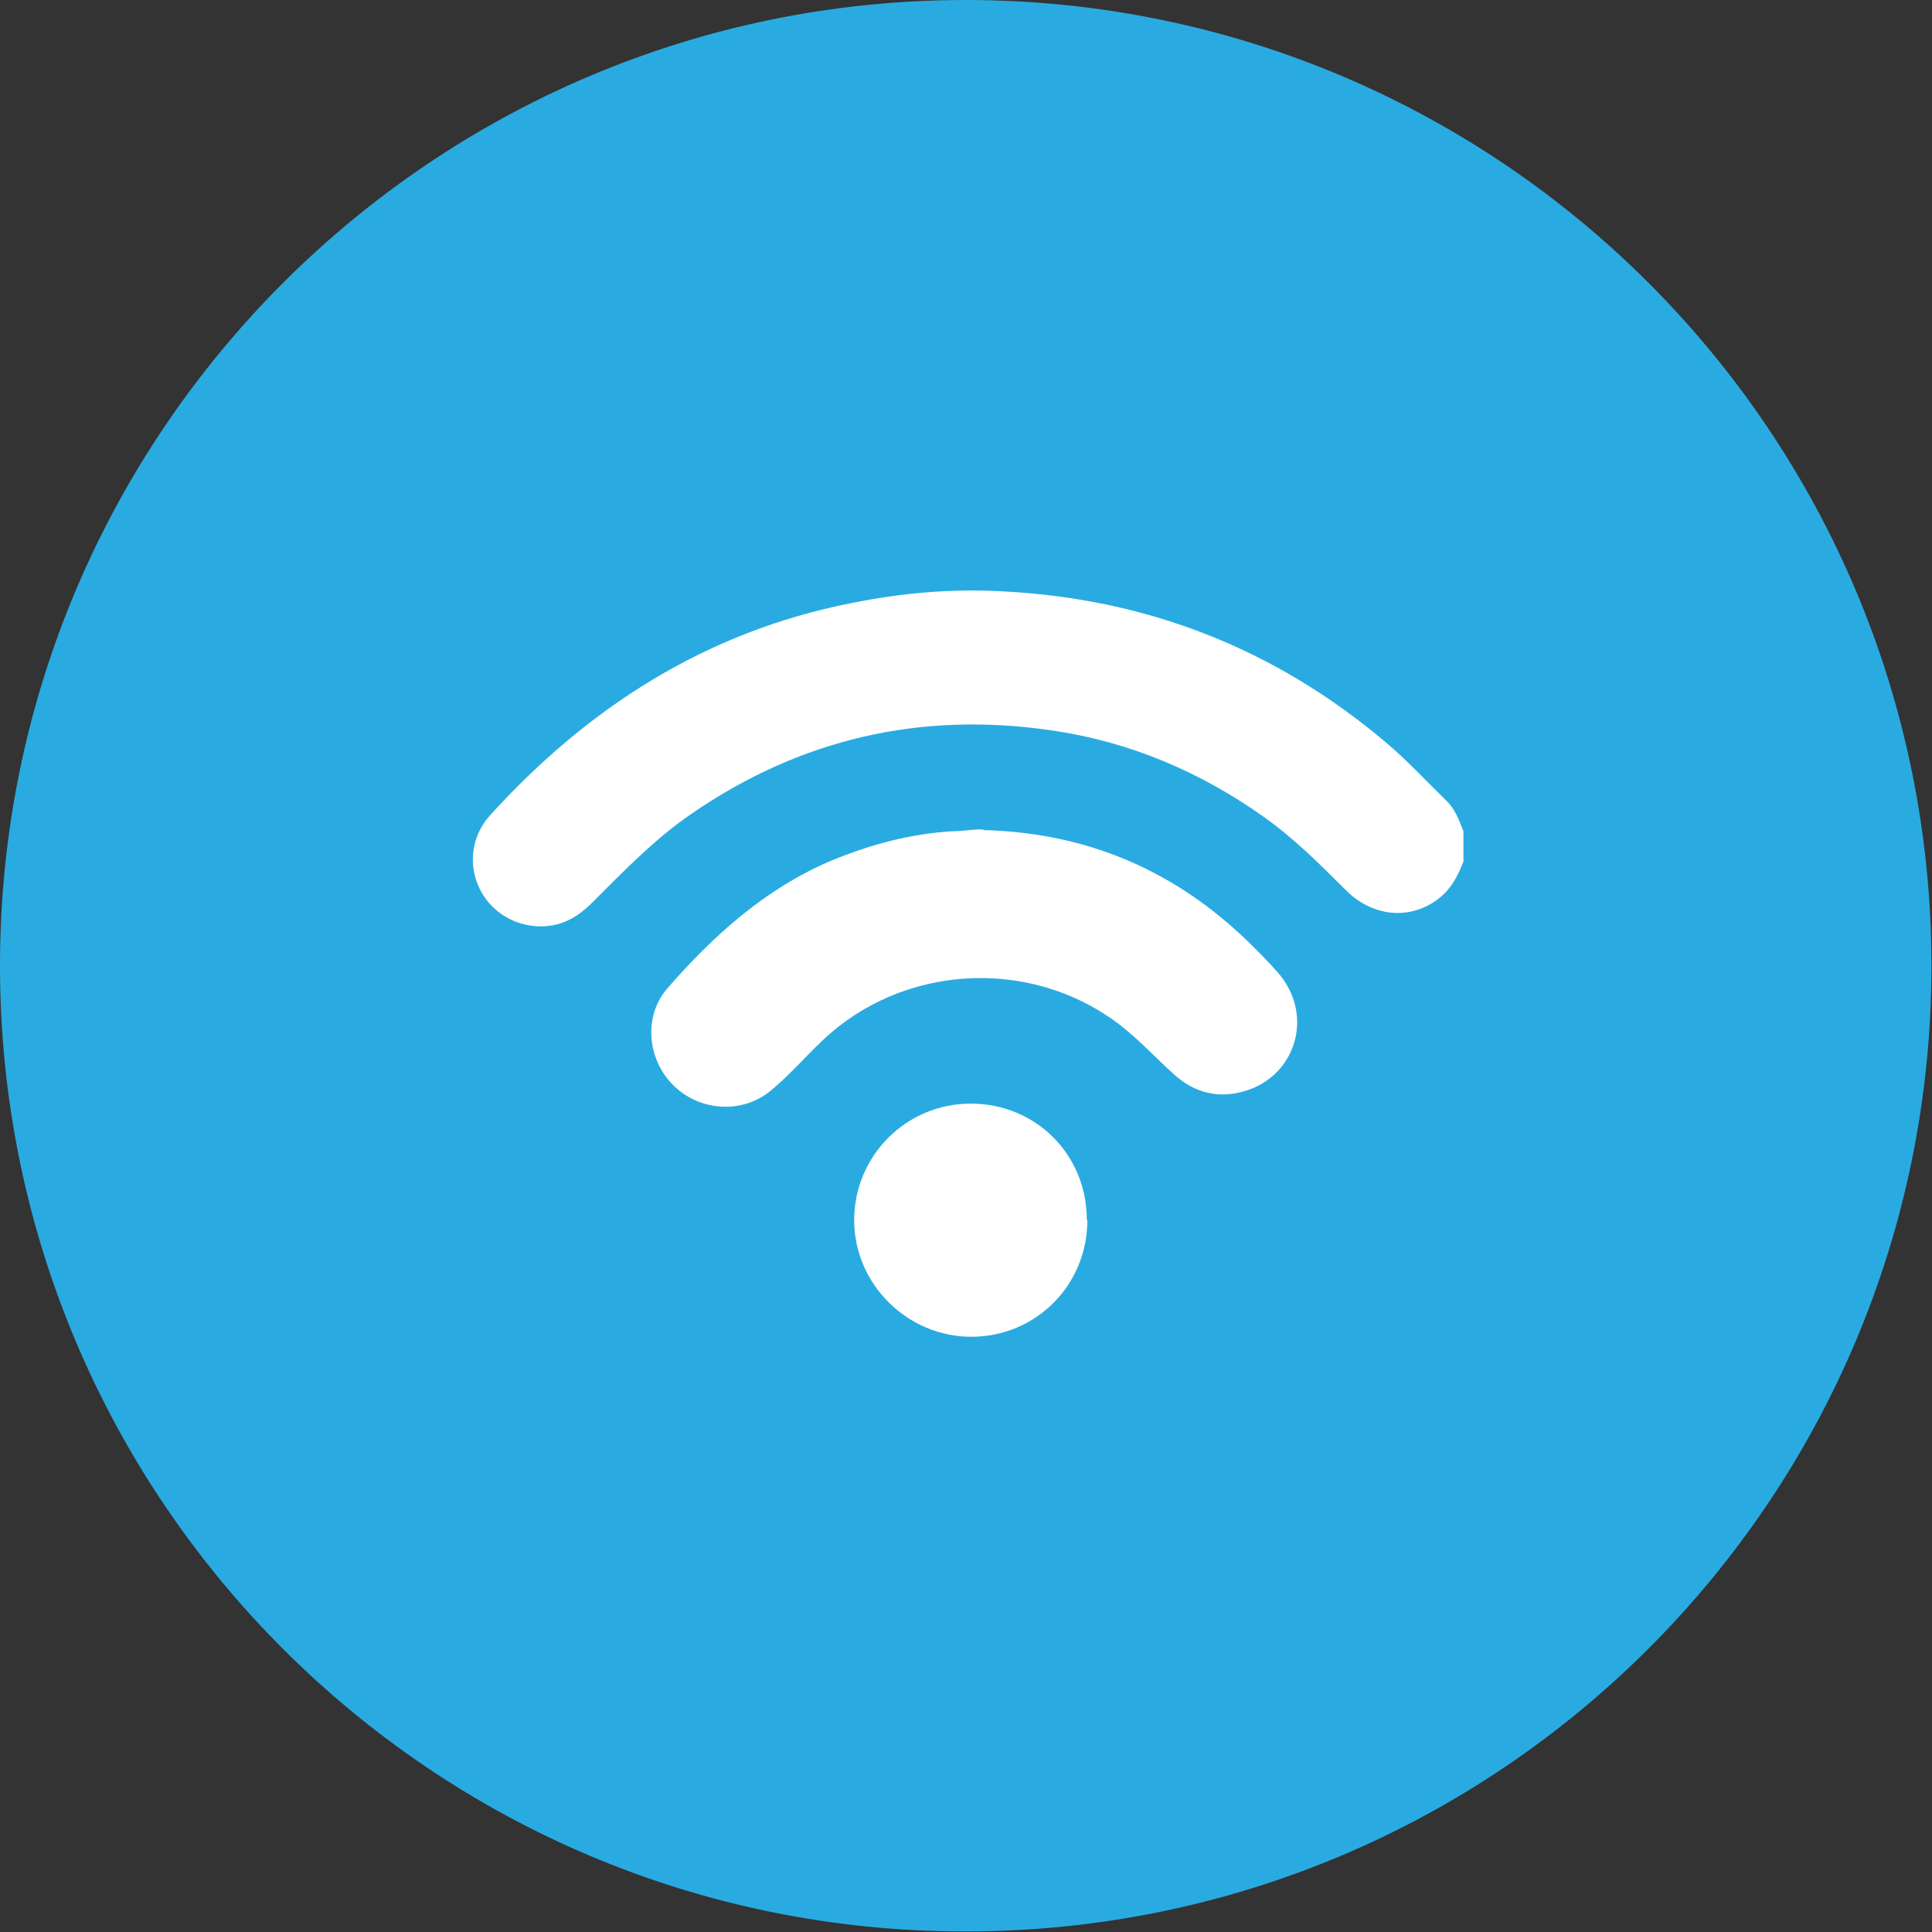
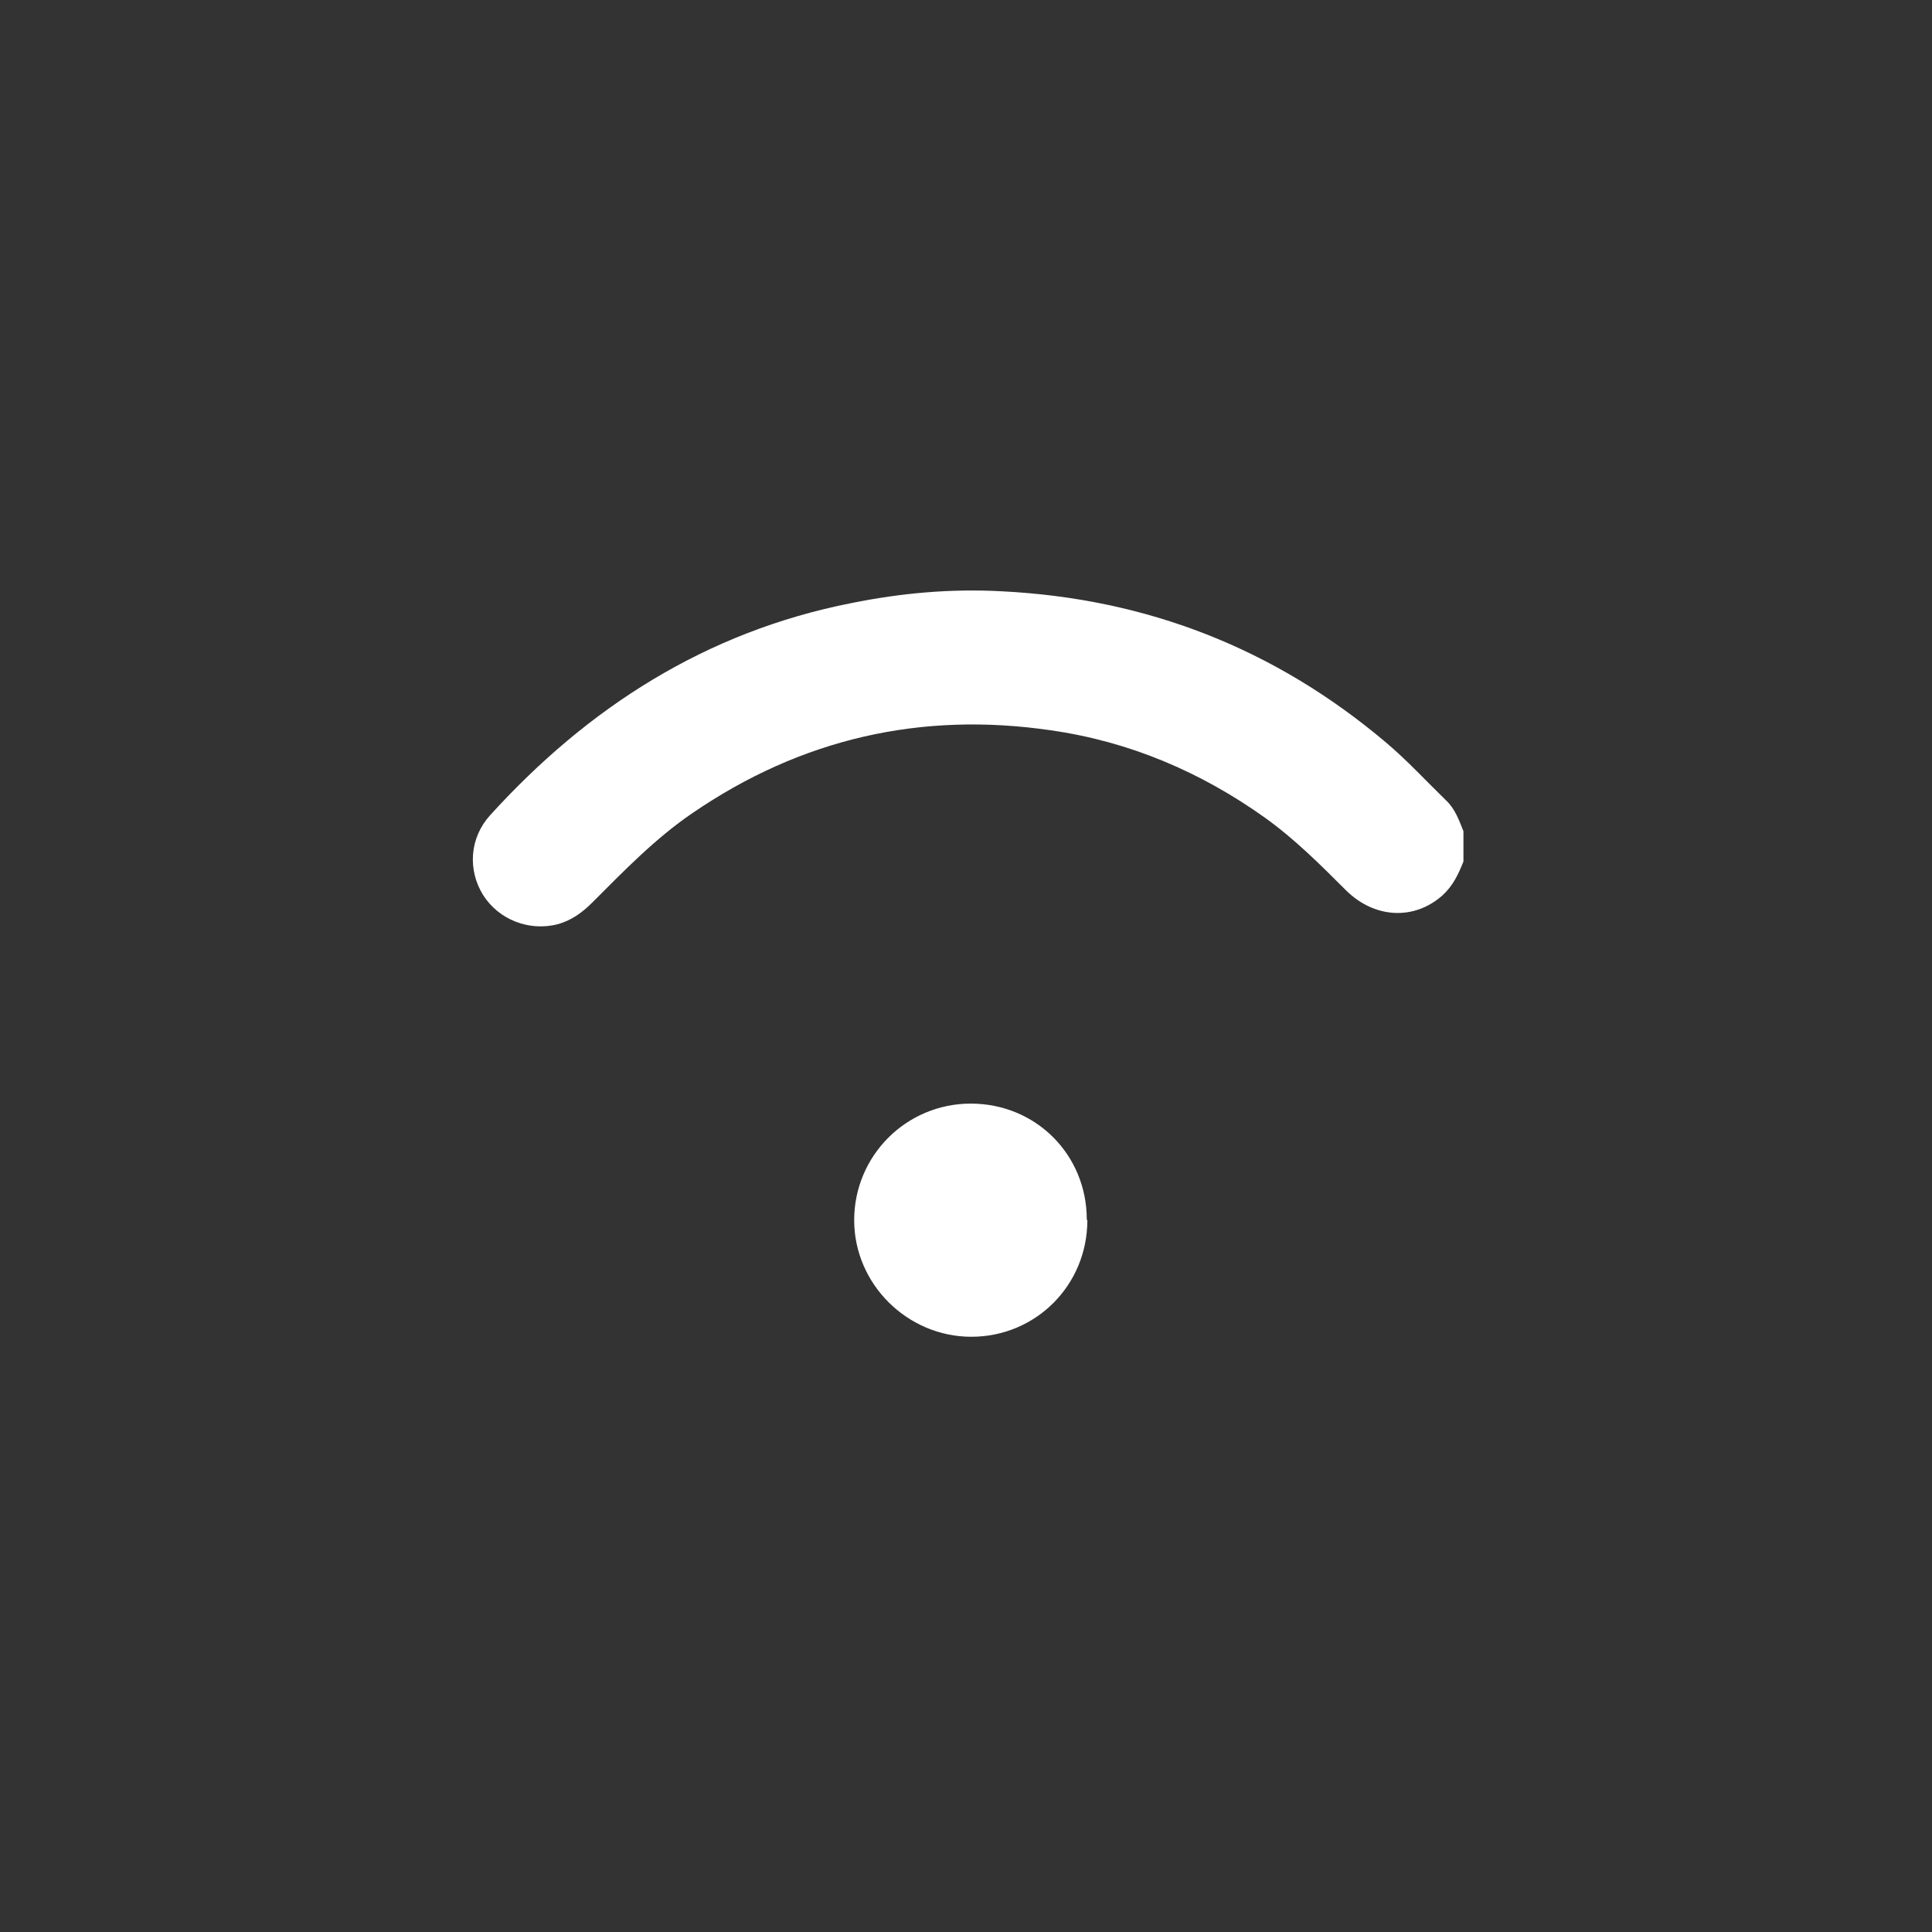
<svg xmlns="http://www.w3.org/2000/svg" id="Layer_2" data-name="Layer 2" viewBox="0 0 34.47 34.47">
  <rect x="0" y="0" width="34.47" height="34.47" fill="#333333" stroke="none" />
  <defs>
    <style>      .cls-1 {        fill: #29abe2;      }      .cls-1, .cls-2 {        stroke-width: 0px;      }      .cls-2 {        fill: #fff;      }    </style>
  </defs>
  <g id="Design">
    <g>
-       <path class="cls-1" d="M17.23,0h0c9.52,0,17.23,7.72,17.23,17.23h0c0,9.52-7.72,17.23-17.23,17.23h0C7.72,34.47,0,26.75,0,17.23h0C0,7.72,7.72,0,17.23,0Z" />
      <g>
        <path class="cls-2" d="M26.11,15.37c-.09.23-.19.44-.38.61-.5.44-1.2.41-1.71-.09-.46-.46-.92-.92-1.45-1.3-1.15-.82-2.42-1.36-3.82-1.56-2.32-.34-4.46.15-6.4,1.48-.66.45-1.22,1.03-1.78,1.59-.18.18-.37.32-.62.39-.51.13-1.05-.08-1.33-.52-.28-.45-.24-1.02.12-1.42,1.75-1.93,3.86-3.28,6.45-3.79.89-.18,1.78-.26,2.69-.21,2.58.13,4.86,1.02,6.84,2.69.38.32.72.69,1.08,1.04.16.15.23.35.31.55v.55Z" />
-         <path class="cls-2" d="M17.54,14.81c1.63.04,3.08.57,4.33,1.63.33.28.63.58.91.89.7.77.34,1.93-.66,2.16-.43.1-.82-.01-1.15-.3-.35-.31-.67-.67-1.05-.95-1.57-1.16-3.81-1.03-5.23.31-.32.3-.6.63-.94.91-.51.42-1.27.37-1.74-.1-.47-.47-.53-1.24-.1-1.73.82-.94,1.74-1.77,2.91-2.27.7-.29,1.43-.49,2.2-.53.18,0,.35-.04.53-.03Z" />
        <path class="cls-2" d="M19.4,21.77c0,1.16-.92,2.08-2.07,2.08-1.14,0-2.09-.94-2.09-2.08,0-1.15.93-2.08,2.08-2.08,1.16,0,2.07.91,2.07,2.07Z" />
      </g>
    </g>
  </g>
</svg>